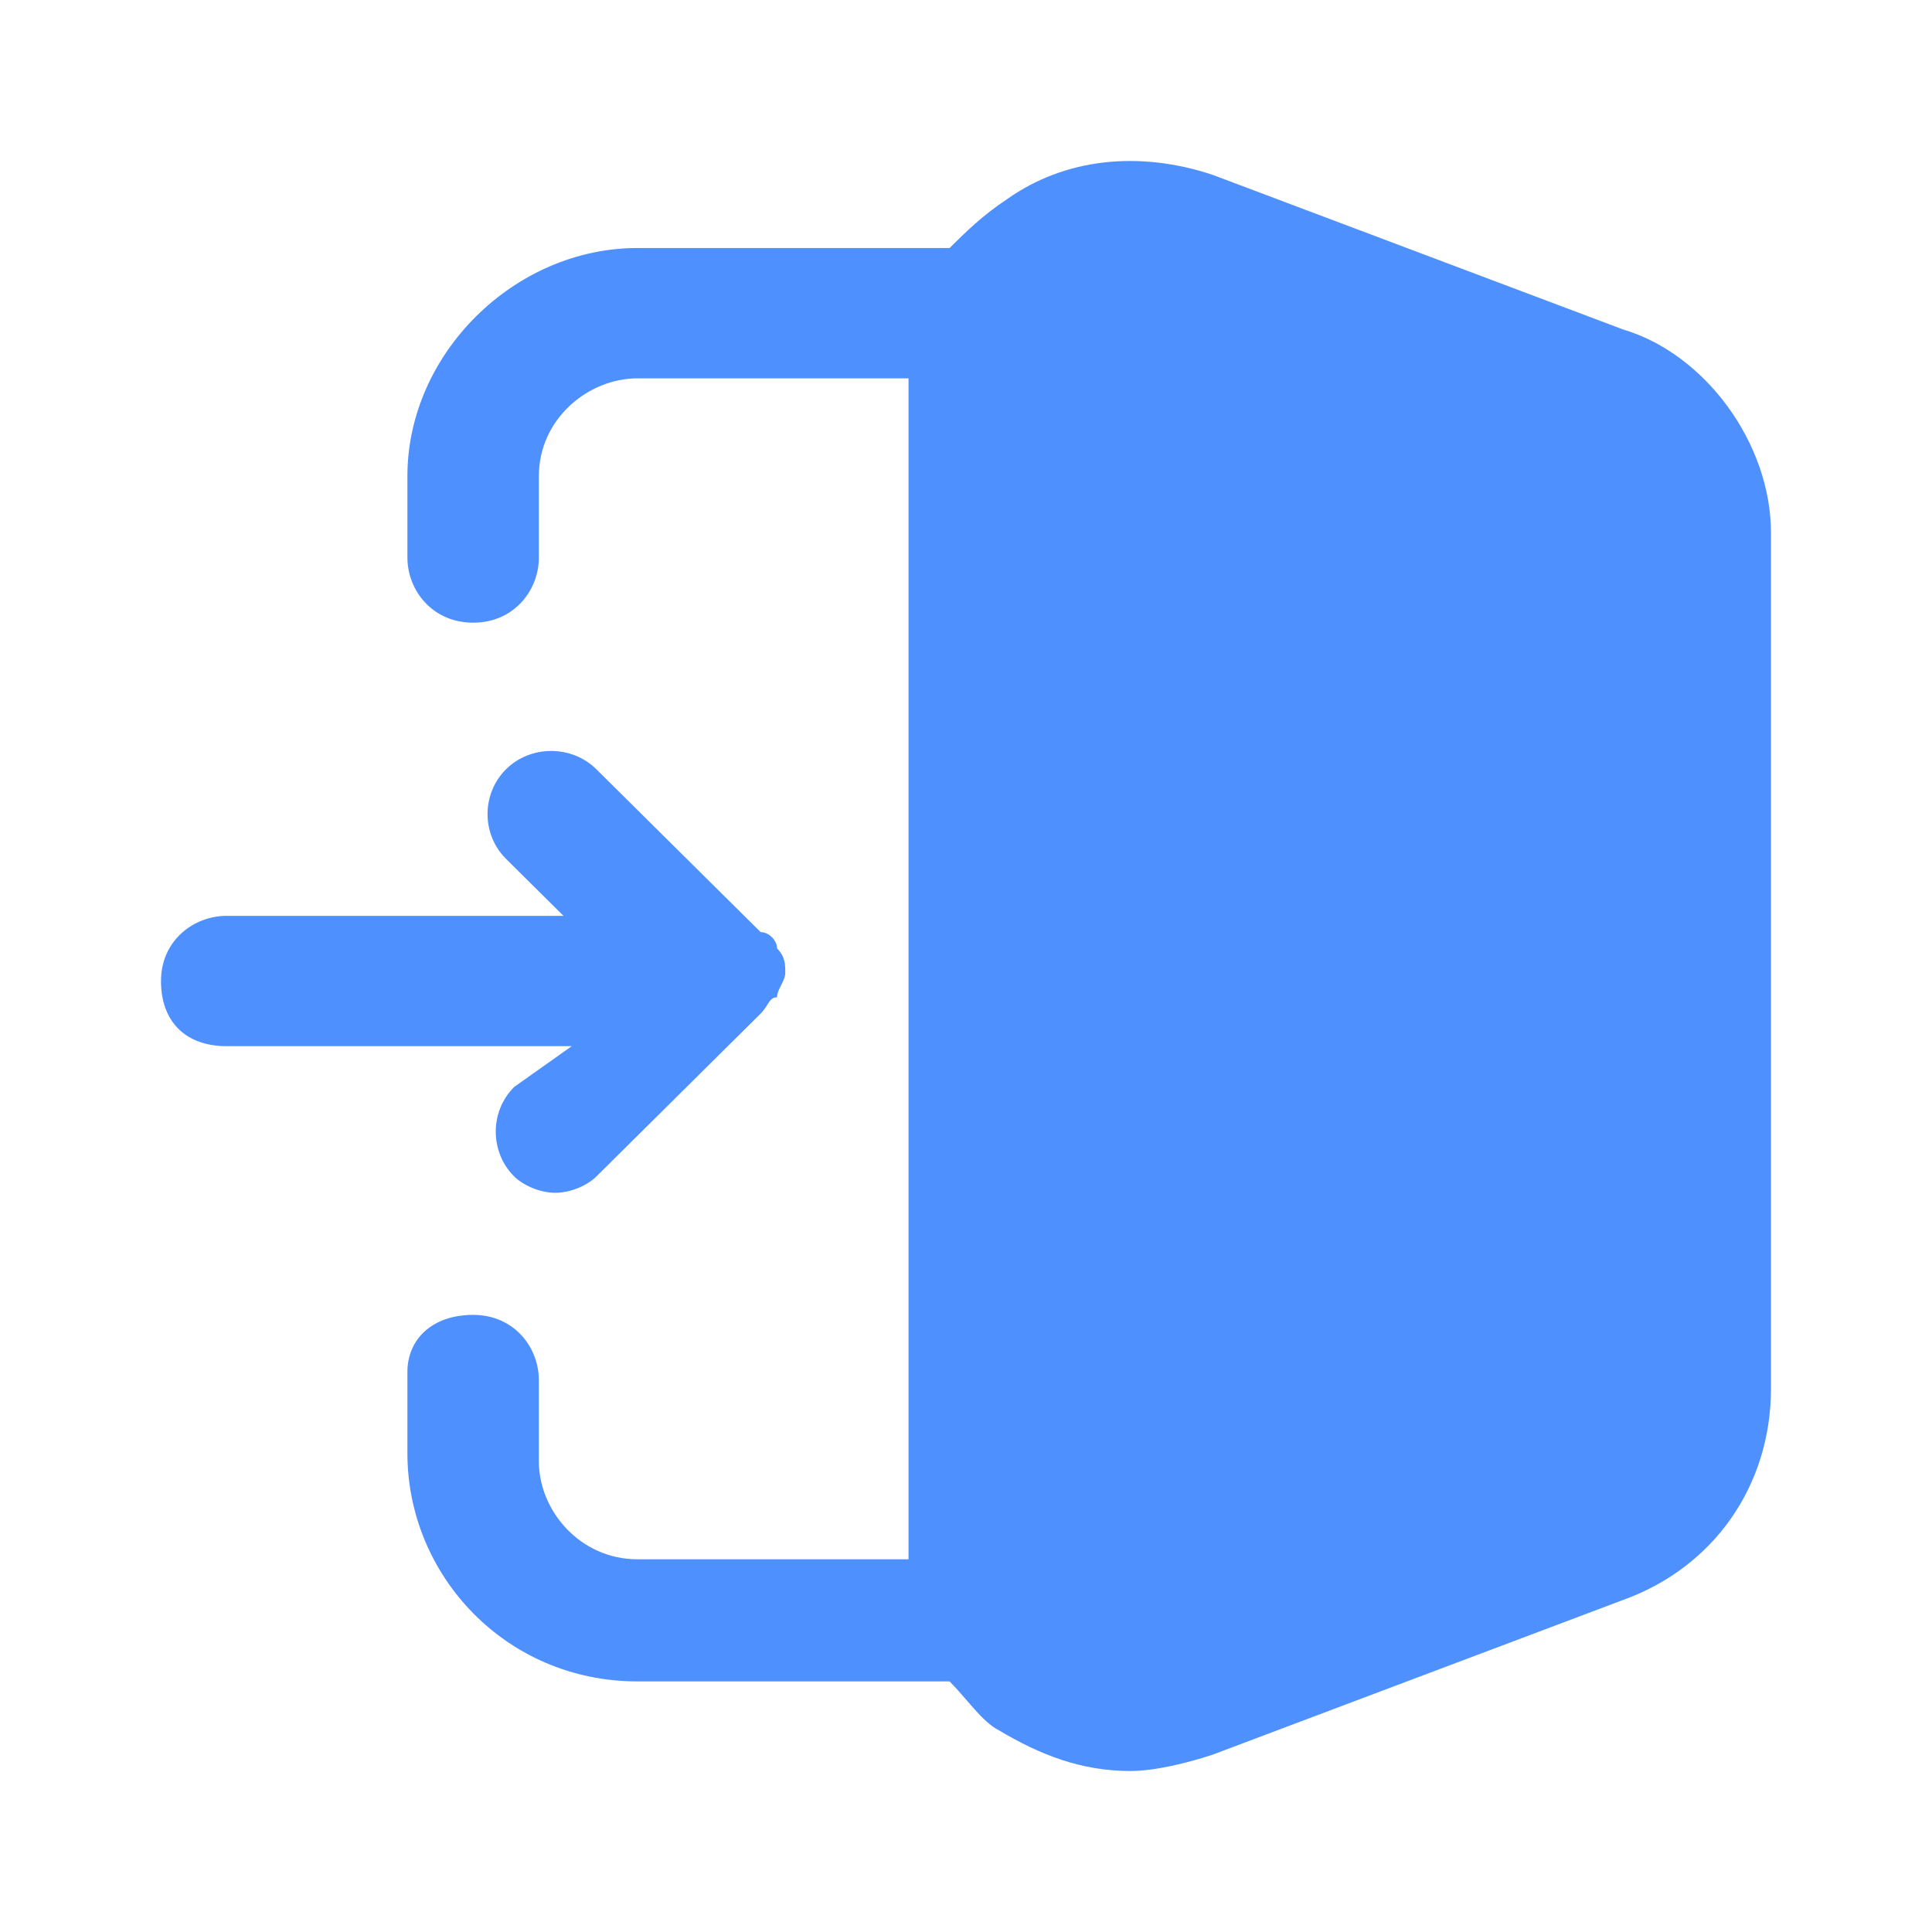
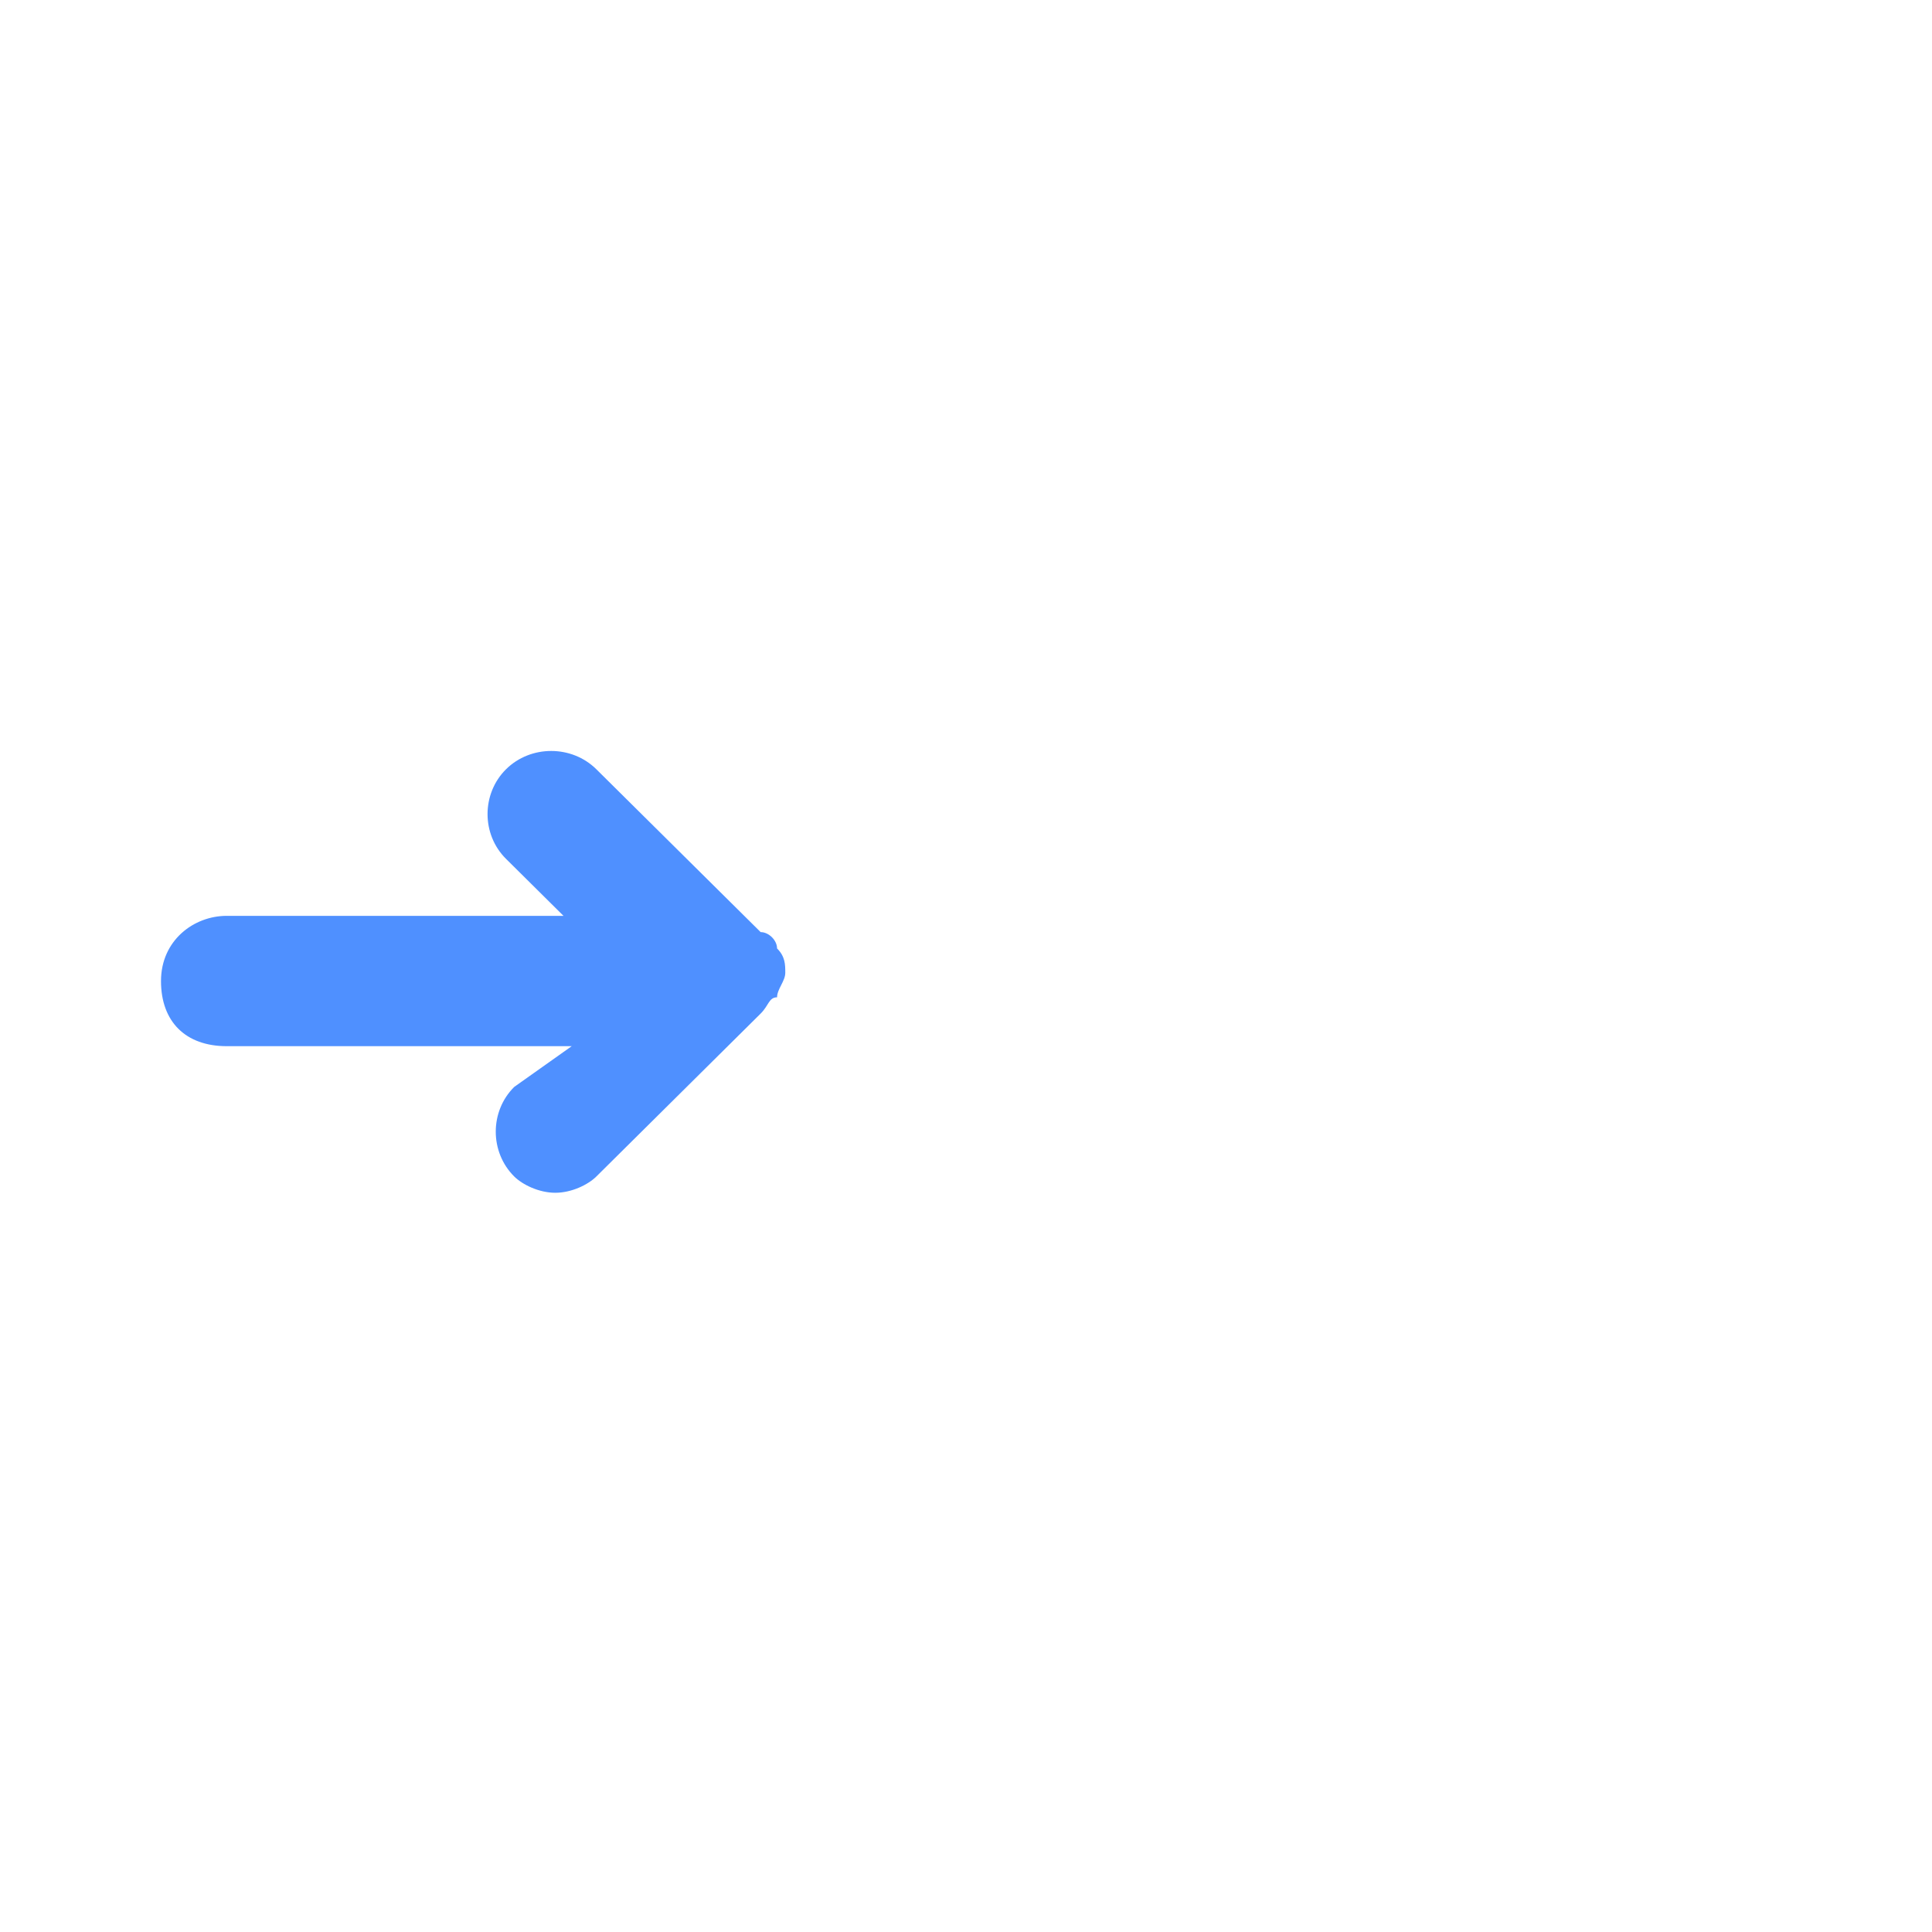
<svg xmlns="http://www.w3.org/2000/svg" width="64px" height="64px" viewBox="0 0 24 24" fill="none">
  <g id="SVGRepo_bgCarrier" stroke-width="0" />
  <g id="SVGRepo_tracerCarrier" stroke-linecap="round" stroke-linejoin="round" />
  <g id="SVGRepo_iconCarrier">
-     <path d="M20.163 4.093L15.061 2.171C14.143 1.867 13.225 1.968 12.51 2.474C12.204 2.677 12 2.879 11.796 3.081H7.918C6.388 3.081 5.061 4.396 5.061 5.914V6.926C5.061 7.33 5.367 7.735 5.878 7.735C6.388 7.735 6.694 7.33 6.694 6.926V5.914C6.694 5.206 7.306 4.7 7.918 4.7H11.286V19.37H7.918C7.204 19.37 6.694 18.763 6.694 18.155V17.144C6.694 16.739 6.388 16.334 5.878 16.334C5.367 16.334 5.061 16.638 5.061 17.043V18.054C5.061 19.572 6.286 20.887 7.918 20.887H11.796C12 21.09 12.204 21.393 12.408 21.494C12.918 21.798 13.429 22 14.041 22C14.347 22 14.755 21.899 15.061 21.798L20.163 19.875C21.286 19.471 22 18.459 22 17.245V6.622C22 5.509 21.184 4.396 20.163 4.093Z" fill="#4f90ff" />
    <path d="M6.388 13.502C6.082 13.805 6.082 14.311 6.388 14.615C6.49 14.716 6.694 14.817 6.898 14.817C7.102 14.817 7.306 14.716 7.408 14.615L9.449 12.591C9.551 12.49 9.551 12.389 9.653 12.389C9.653 12.288 9.755 12.187 9.755 12.085C9.755 11.984 9.755 11.883 9.653 11.782C9.653 11.681 9.551 11.579 9.449 11.579L7.408 9.556C7.102 9.253 6.592 9.253 6.286 9.556C5.98 9.86 5.98 10.366 6.286 10.669L7 11.377H2.816C2.408 11.377 2 11.681 2 12.187C2 12.692 2.306 12.996 2.816 12.996H7.102L6.388 13.502Z" fill="#4f90ff" />
  </g>
</svg>